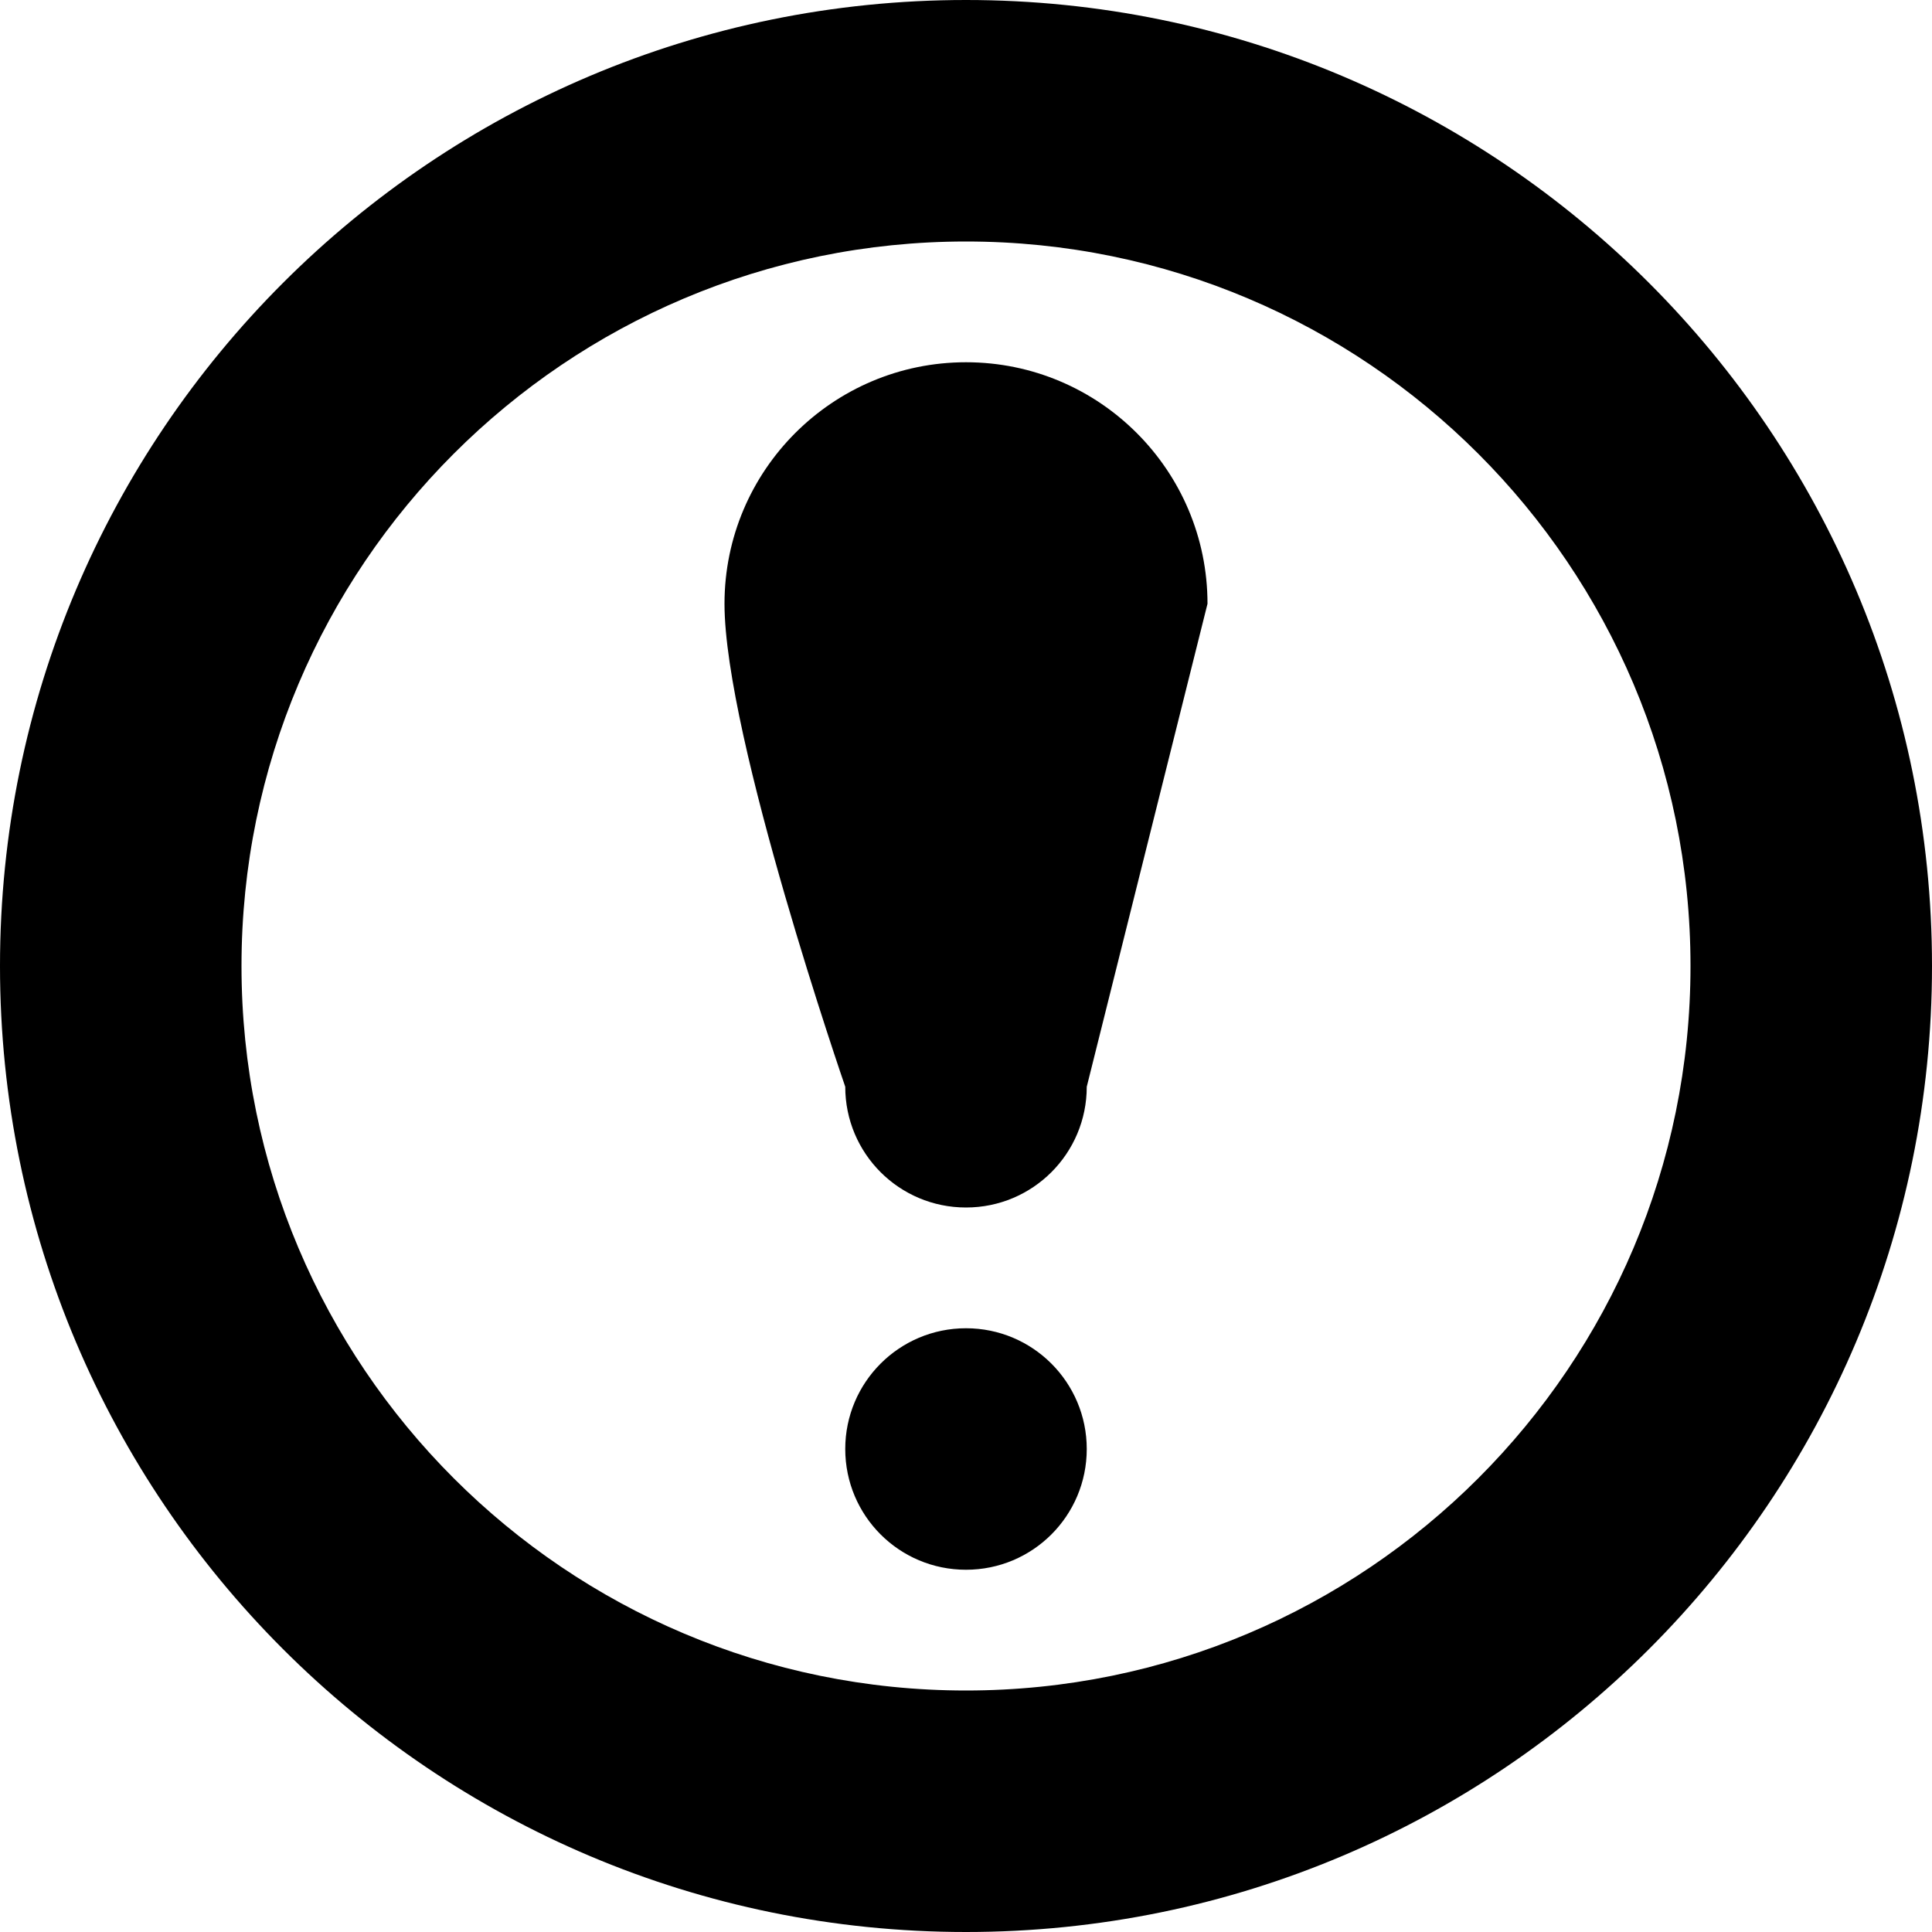
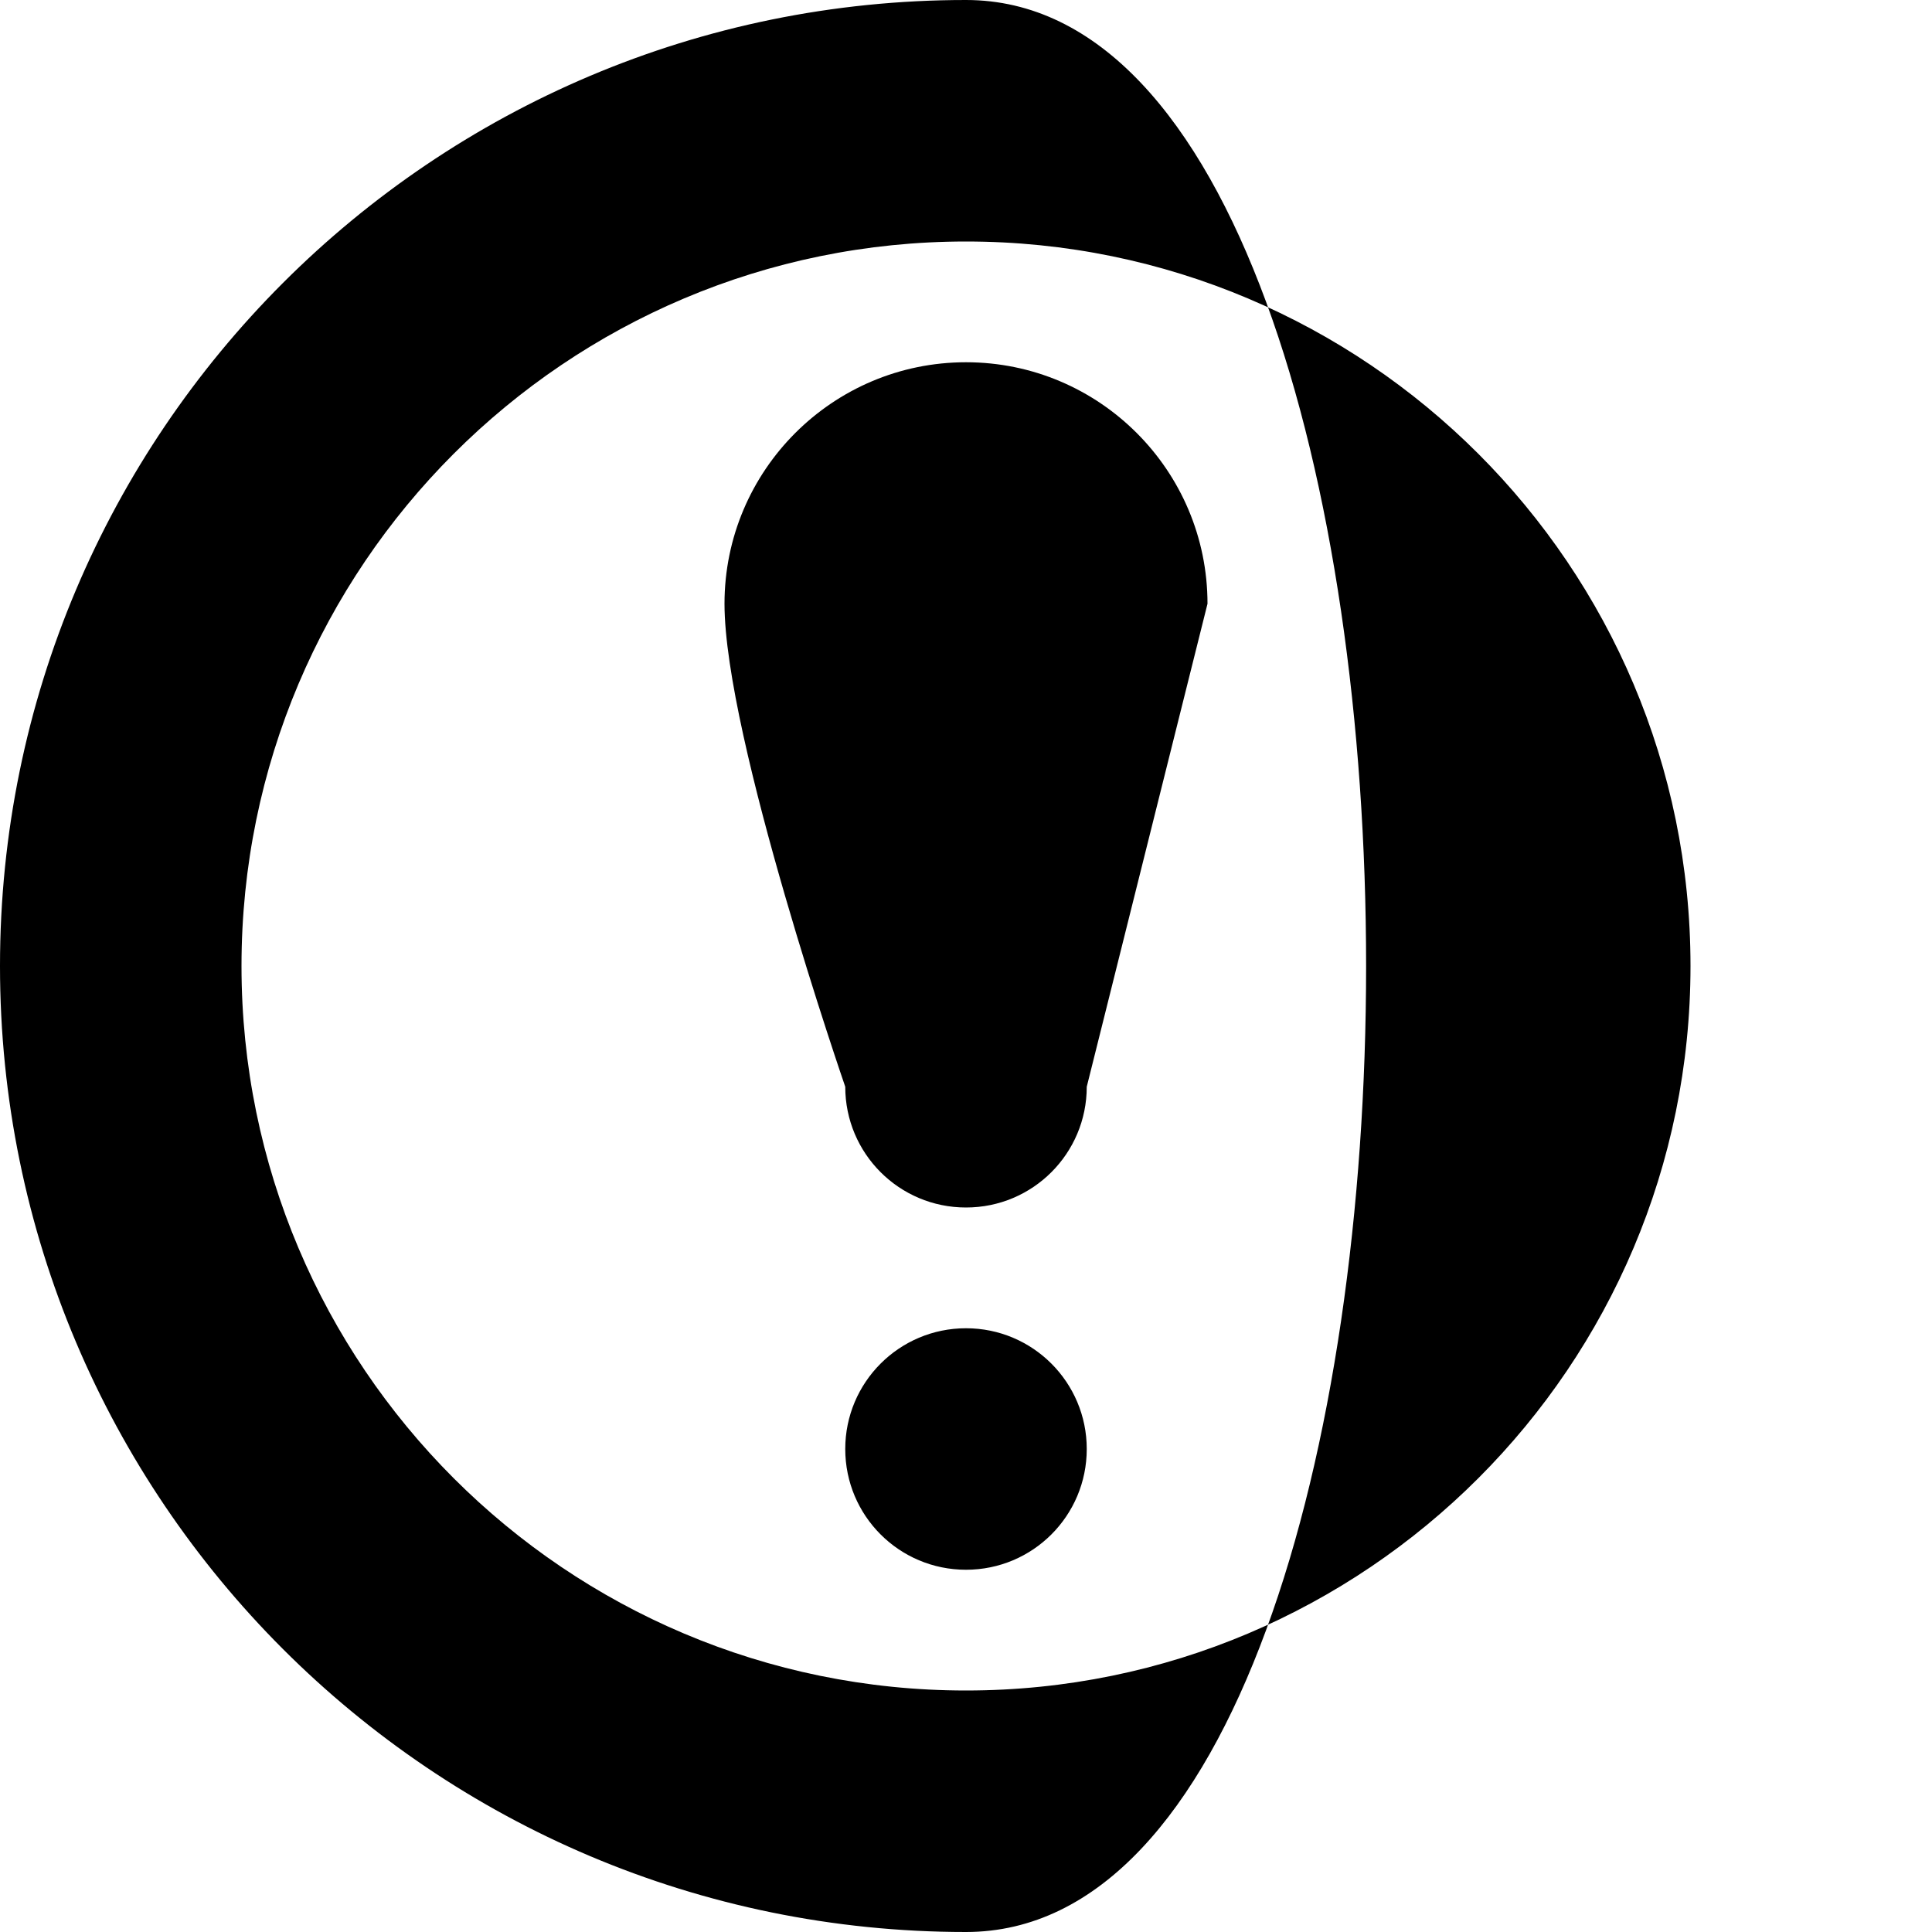
<svg xmlns="http://www.w3.org/2000/svg" version="1.1" id="Layer_1" x="0px" y="0px" width="48px" height="48px" viewBox="0 0 48 48" enable-background="new 0 0 16 16" xml:space="preserve" fill="#000000">
-   <path d="M 24.00,48.00c-13.254,0.00-24.00-10.746-24.00-24.00s 10.746-24.00, 24.00-24.00s 24.00,10.746, 24.00,24.00S 37.254,48.00, 24.00,48.00z M 24.00,6.00 C 14.061,6.00, 6.00,14.061, 6.00,24.00s 8.061,18.00, 18.00,18.00s 18.00-8.061, 18.00-18.00S 33.939,6.00, 24.00,6.00z M 24.00,30.00c-1.659,0.00-3.00-1.341-3.00-3.00c0.00,0.00-3.00-8.688-3.00-12.00s 2.688-6.00, 6.00-6.00s 6.00,2.688, 6.00,6.00 L 27.00,27.00C 27.00,28.659, 25.659,30.00, 24.00,30.00z M 24.00,33.00c 1.659,0.00, 3.00,1.344, 3.00,3.00c0.00,1.659-1.341,3.00-3.00,3.00s-3.00-1.341-3.00-3.00C 21.00,34.344, 22.341,33.00, 24.00,33.00z" />
+   <path d="M 24.00,48.00c-13.254,0.00-24.00-10.746-24.00-24.00s 10.746-24.00, 24.00-24.00S 37.254,48.00, 24.00,48.00z M 24.00,6.00 C 14.061,6.00, 6.00,14.061, 6.00,24.00s 8.061,18.00, 18.00,18.00s 18.00-8.061, 18.00-18.00S 33.939,6.00, 24.00,6.00z M 24.00,30.00c-1.659,0.00-3.00-1.341-3.00-3.00c0.00,0.00-3.00-8.688-3.00-12.00s 2.688-6.00, 6.00-6.00s 6.00,2.688, 6.00,6.00 L 27.00,27.00C 27.00,28.659, 25.659,30.00, 24.00,30.00z M 24.00,33.00c 1.659,0.00, 3.00,1.344, 3.00,3.00c0.00,1.659-1.341,3.00-3.00,3.00s-3.00-1.341-3.00-3.00C 21.00,34.344, 22.341,33.00, 24.00,33.00z" />
</svg>